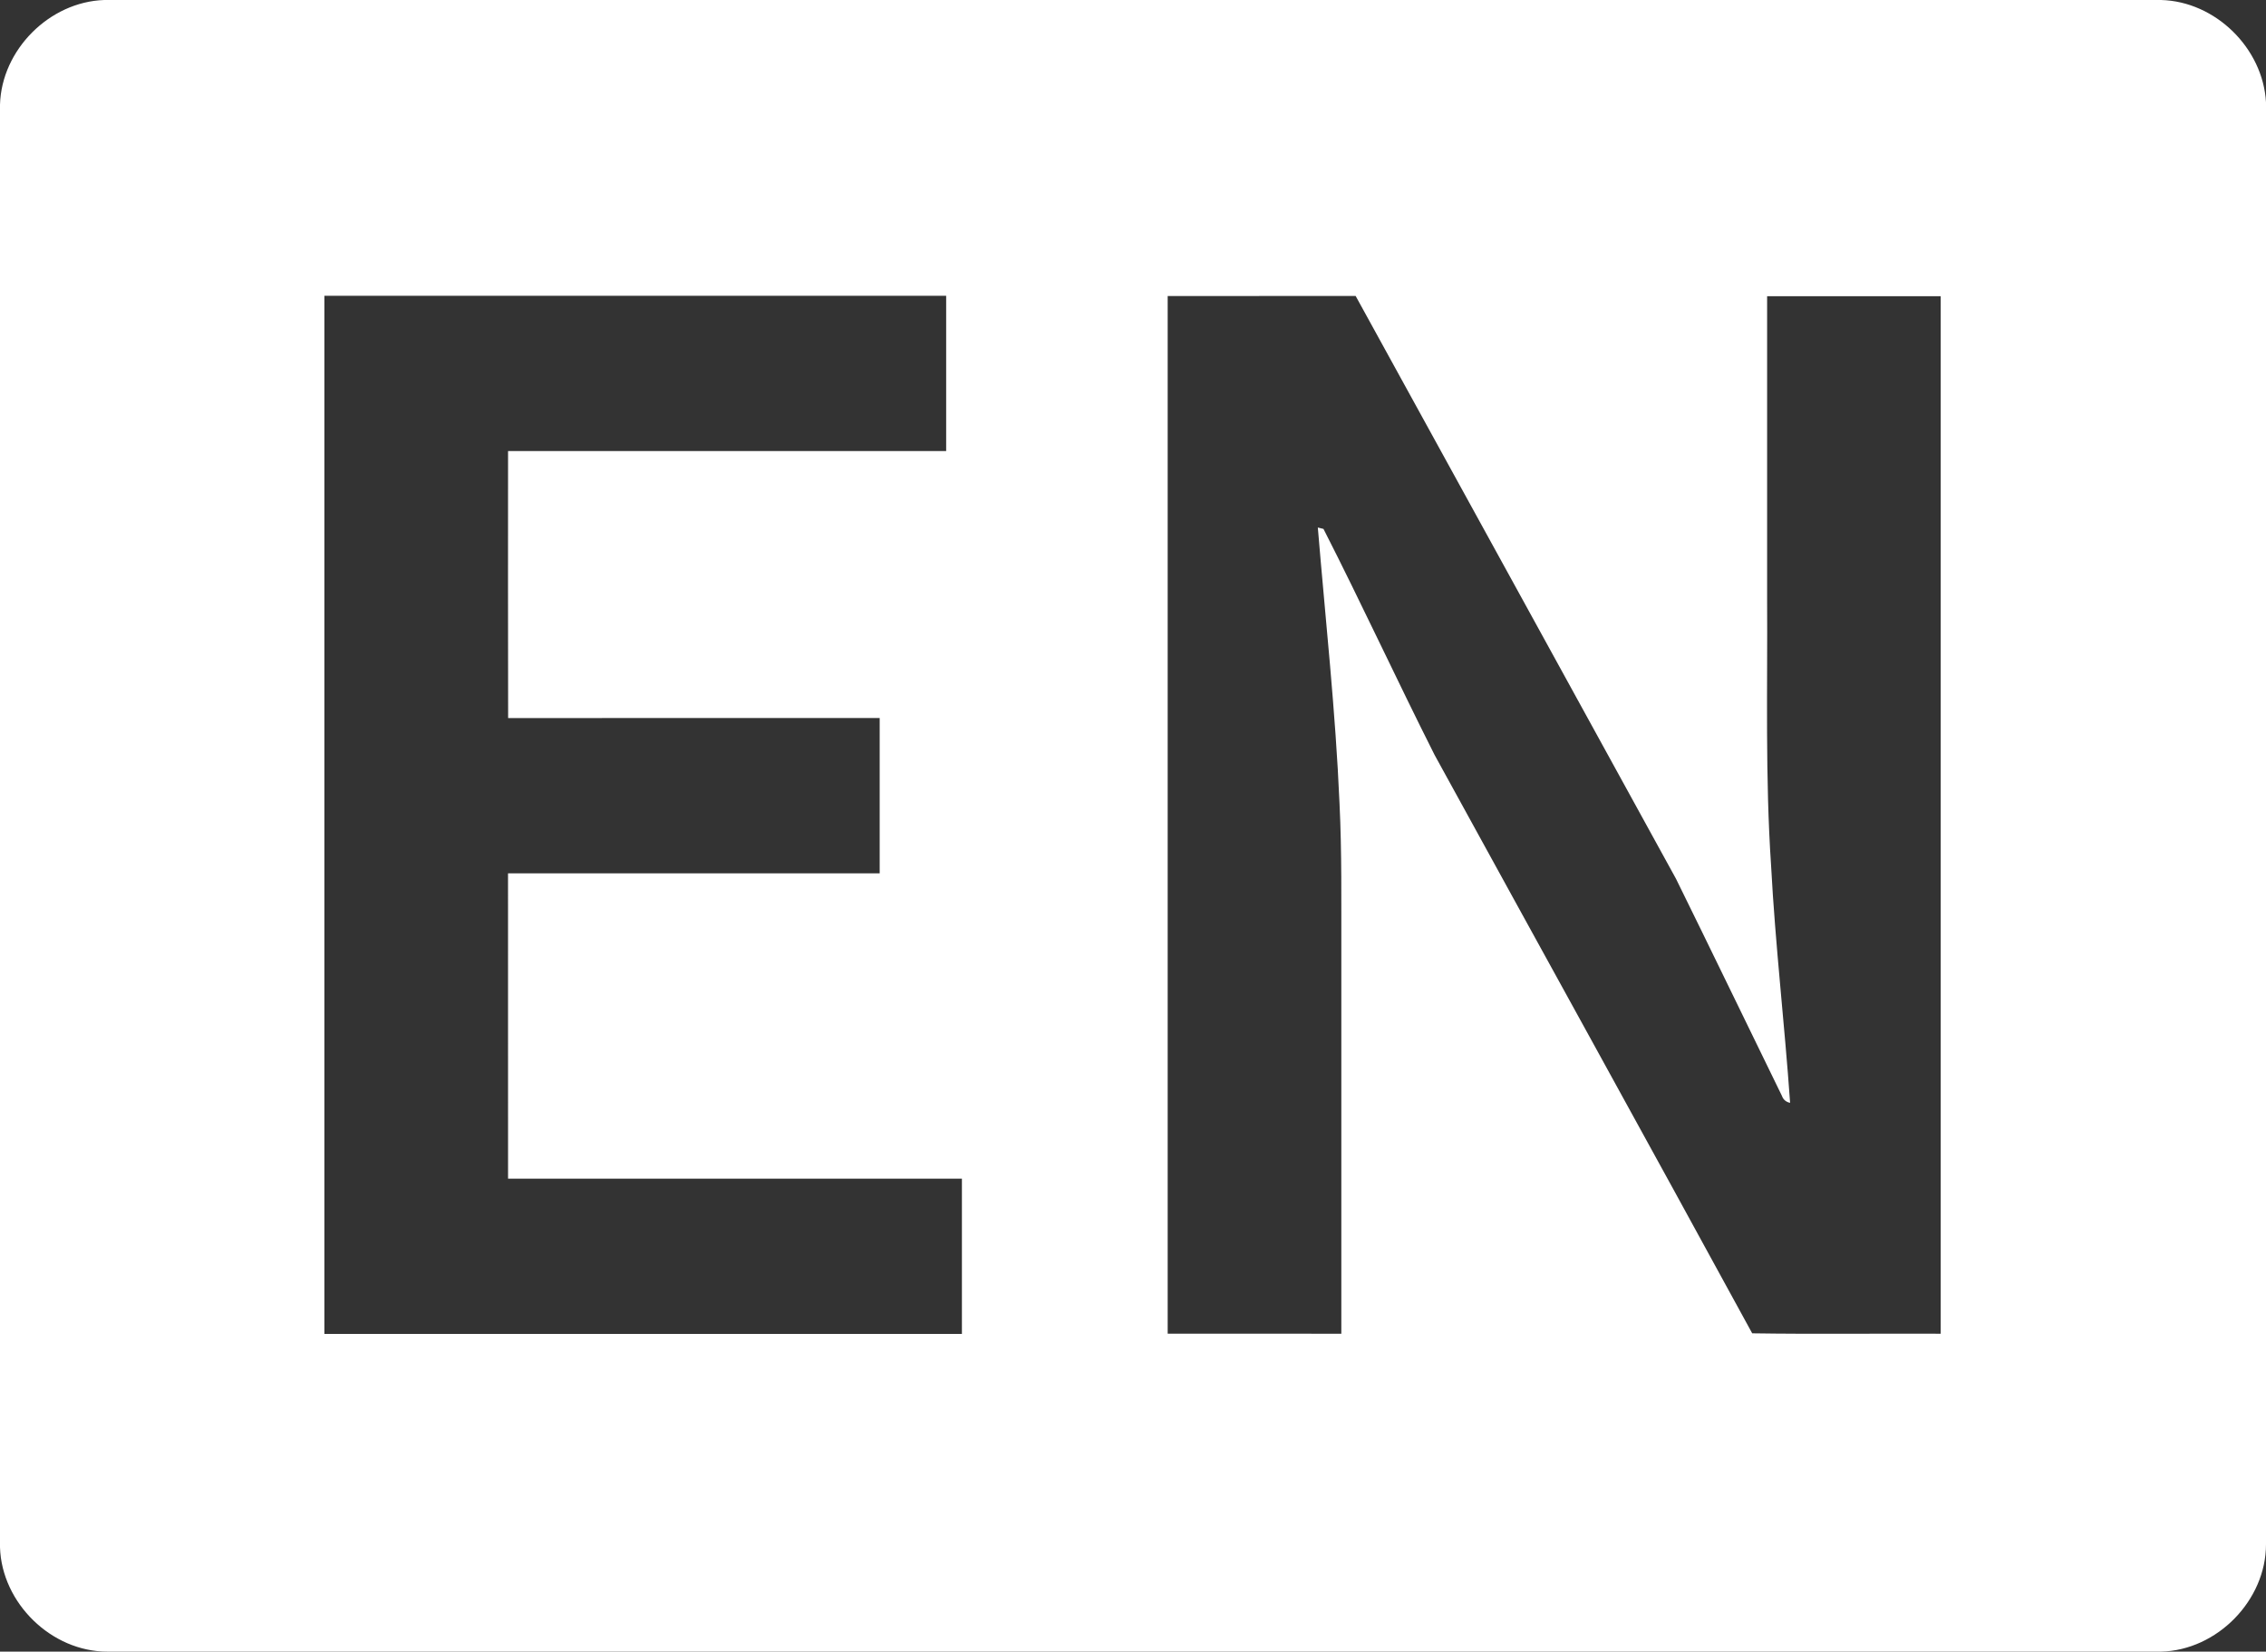
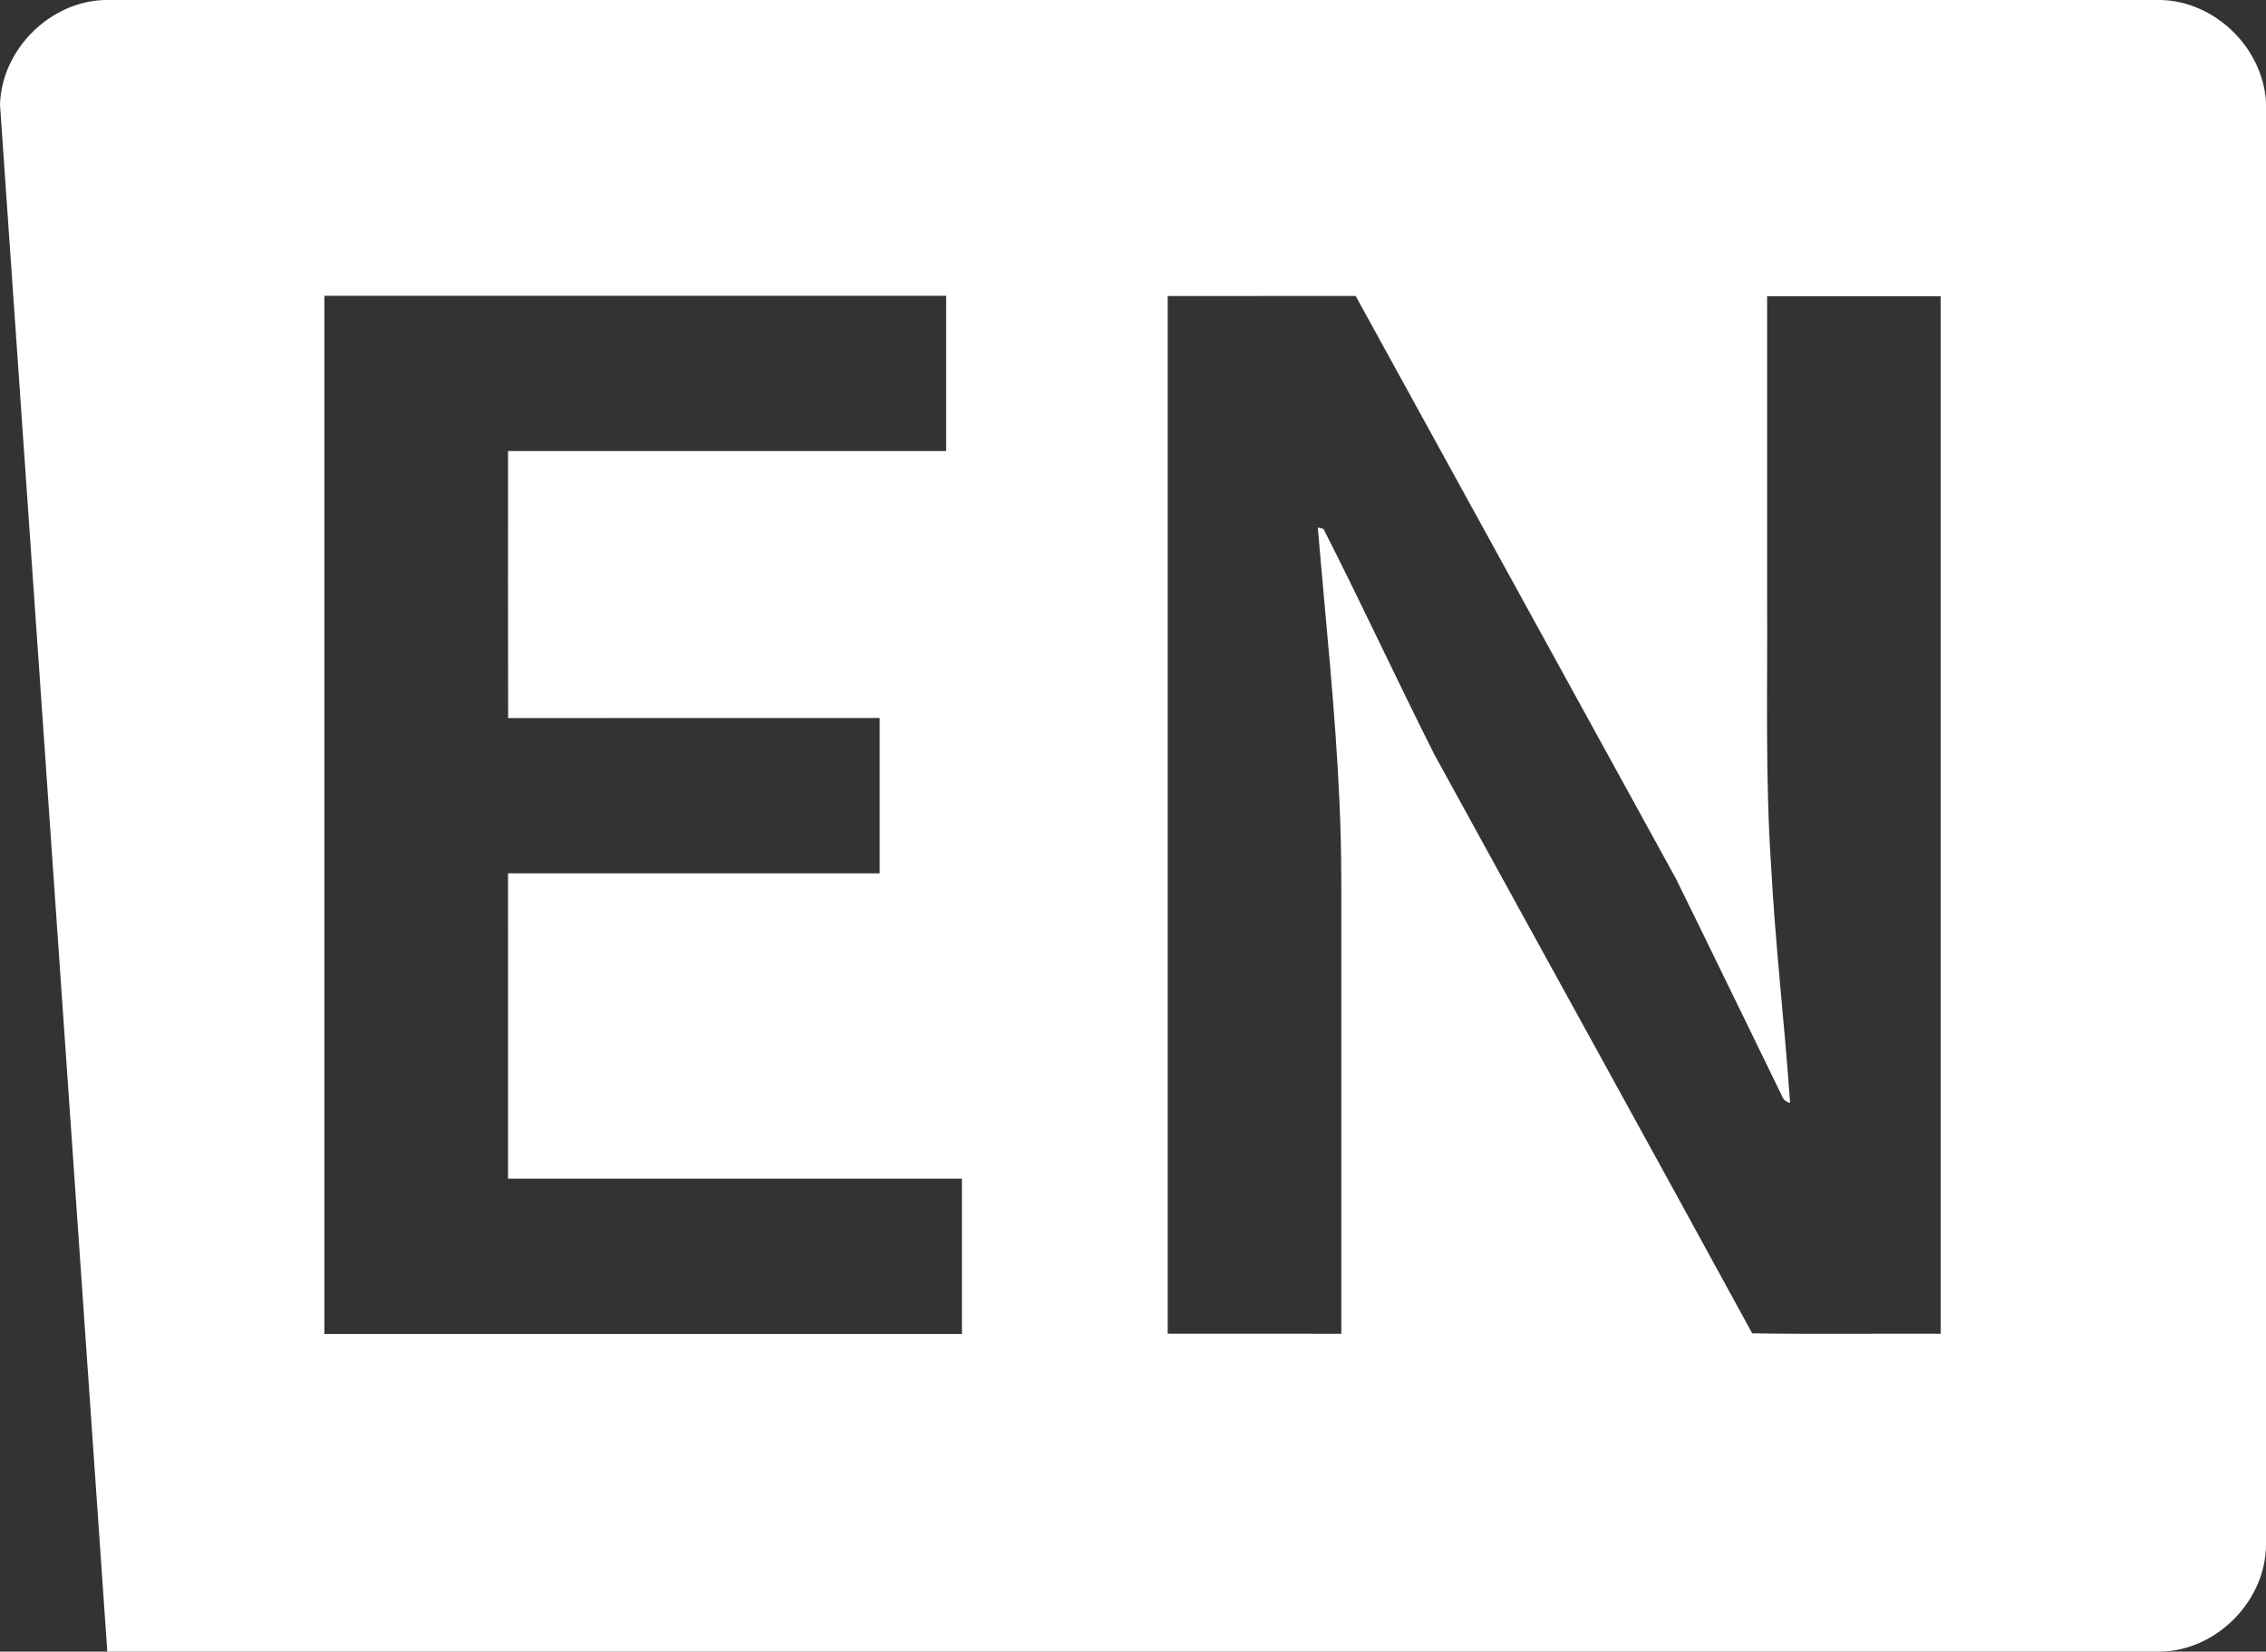
<svg xmlns="http://www.w3.org/2000/svg" width="620pt" height="452pt" viewBox="0 0 620 452" version="1.1">
  <rect x="0" y="0" width="620" height="452" fill="#333333" stroke="none" />
  <g id="#ffffffff">
-     <path fill="#ffffff" opacity="1.00" d=" M 28.50 0.00 L 591.31 0.00 C 606.18 0.40 619.17 13.18 620.00 28.00 L 620.00 422.62 C 620.01 437.98 606.62 451.63 591.29 452.00 L 29.36 452.00 C 14.07 452.00 0.48 438.72 0.00 423.46 L 0.00 28.62 C 0.44 13.62 13.51 0.52 28.50 0.00 M 88.75 80.94 C 88.75 175.65 88.75 270.35 88.75 365.06 C 146.90 365.06 205.04 365.06 263.19 365.06 C 263.19 350.89 263.19 336.73 263.19 322.56 C 221.79 322.56 180.40 322.55 139.01 322.57 C 138.99 294.71 139.00 266.85 139.00 239.00 C 172.90 239.00 206.80 239.00 240.69 239.00 C 240.68 224.83 240.70 210.66 240.69 196.50 C 206.80 196.51 172.91 196.47 139.03 196.52 C 138.97 172.16 139.01 147.80 139.01 123.43 C 178.96 123.44 218.92 123.44 258.88 123.44 C 258.88 109.27 258.88 95.10 258.88 80.94 C 202.17 80.94 145.46 80.94 88.75 80.94 M 319.49 81.01 C 319.50 175.67 319.50 270.33 319.49 364.99 C 335.33 365.01 351.16 364.99 367.00 365.00 C 367.00 330.01 367.00 295.03 367.00 260.04 C 366.97 246.68 367.16 233.32 366.51 219.98 C 365.43 194.71 362.66 169.56 360.57 144.37 L 362.12 144.75 C 372.54 165.20 382.17 186.07 392.50 206.57 C 421.45 259.35 450.58 312.04 479.42 364.89 C 496.61 365.15 513.81 364.92 531.00 365.00 C 531.00 270.35 531.00 175.70 531.00 81.06 C 515.16 81.06 499.33 81.06 483.50 81.06 C 483.50 108.70 483.50 136.33 483.50 163.97 C 483.64 188.30 482.96 212.66 484.59 236.96 C 485.74 258.62 488.28 280.19 489.79 301.81 C 488.72 301.60 487.91 300.95 487.56 299.92 C 477.88 280.11 468.30 260.25 458.56 240.48 C 429.37 187.31 400.13 134.16 370.92 81.00 C 353.78 81.01 336.63 80.99 319.49 81.01 Z" />
+     <path fill="#ffffff" opacity="1.00" d=" M 28.50 0.00 L 591.31 0.00 C 606.18 0.40 619.17 13.18 620.00 28.00 L 620.00 422.62 C 620.01 437.98 606.62 451.63 591.29 452.00 L 29.36 452.00 L 0.00 28.62 C 0.44 13.62 13.51 0.52 28.50 0.00 M 88.75 80.94 C 88.75 175.65 88.75 270.35 88.75 365.06 C 146.90 365.06 205.04 365.06 263.19 365.06 C 263.19 350.89 263.19 336.73 263.19 322.56 C 221.79 322.56 180.40 322.55 139.01 322.57 C 138.99 294.71 139.00 266.85 139.00 239.00 C 172.90 239.00 206.80 239.00 240.69 239.00 C 240.68 224.83 240.70 210.66 240.69 196.50 C 206.80 196.51 172.91 196.47 139.03 196.52 C 138.97 172.16 139.01 147.80 139.01 123.43 C 178.96 123.44 218.92 123.44 258.88 123.44 C 258.88 109.27 258.88 95.10 258.88 80.94 C 202.17 80.94 145.46 80.94 88.75 80.94 M 319.49 81.01 C 319.50 175.67 319.50 270.33 319.49 364.99 C 335.33 365.01 351.16 364.99 367.00 365.00 C 367.00 330.01 367.00 295.03 367.00 260.04 C 366.97 246.68 367.16 233.32 366.51 219.98 C 365.43 194.71 362.66 169.56 360.57 144.37 L 362.12 144.75 C 372.54 165.20 382.17 186.07 392.50 206.57 C 421.45 259.35 450.58 312.04 479.42 364.89 C 496.61 365.15 513.81 364.92 531.00 365.00 C 531.00 270.35 531.00 175.70 531.00 81.06 C 515.16 81.06 499.33 81.06 483.50 81.06 C 483.50 108.70 483.50 136.33 483.50 163.97 C 483.64 188.30 482.96 212.66 484.59 236.96 C 485.74 258.62 488.28 280.19 489.79 301.81 C 488.72 301.60 487.91 300.95 487.56 299.92 C 477.88 280.11 468.30 260.25 458.56 240.48 C 429.37 187.31 400.13 134.16 370.92 81.00 C 353.78 81.01 336.63 80.99 319.49 81.01 Z" />
  </g>
</svg>